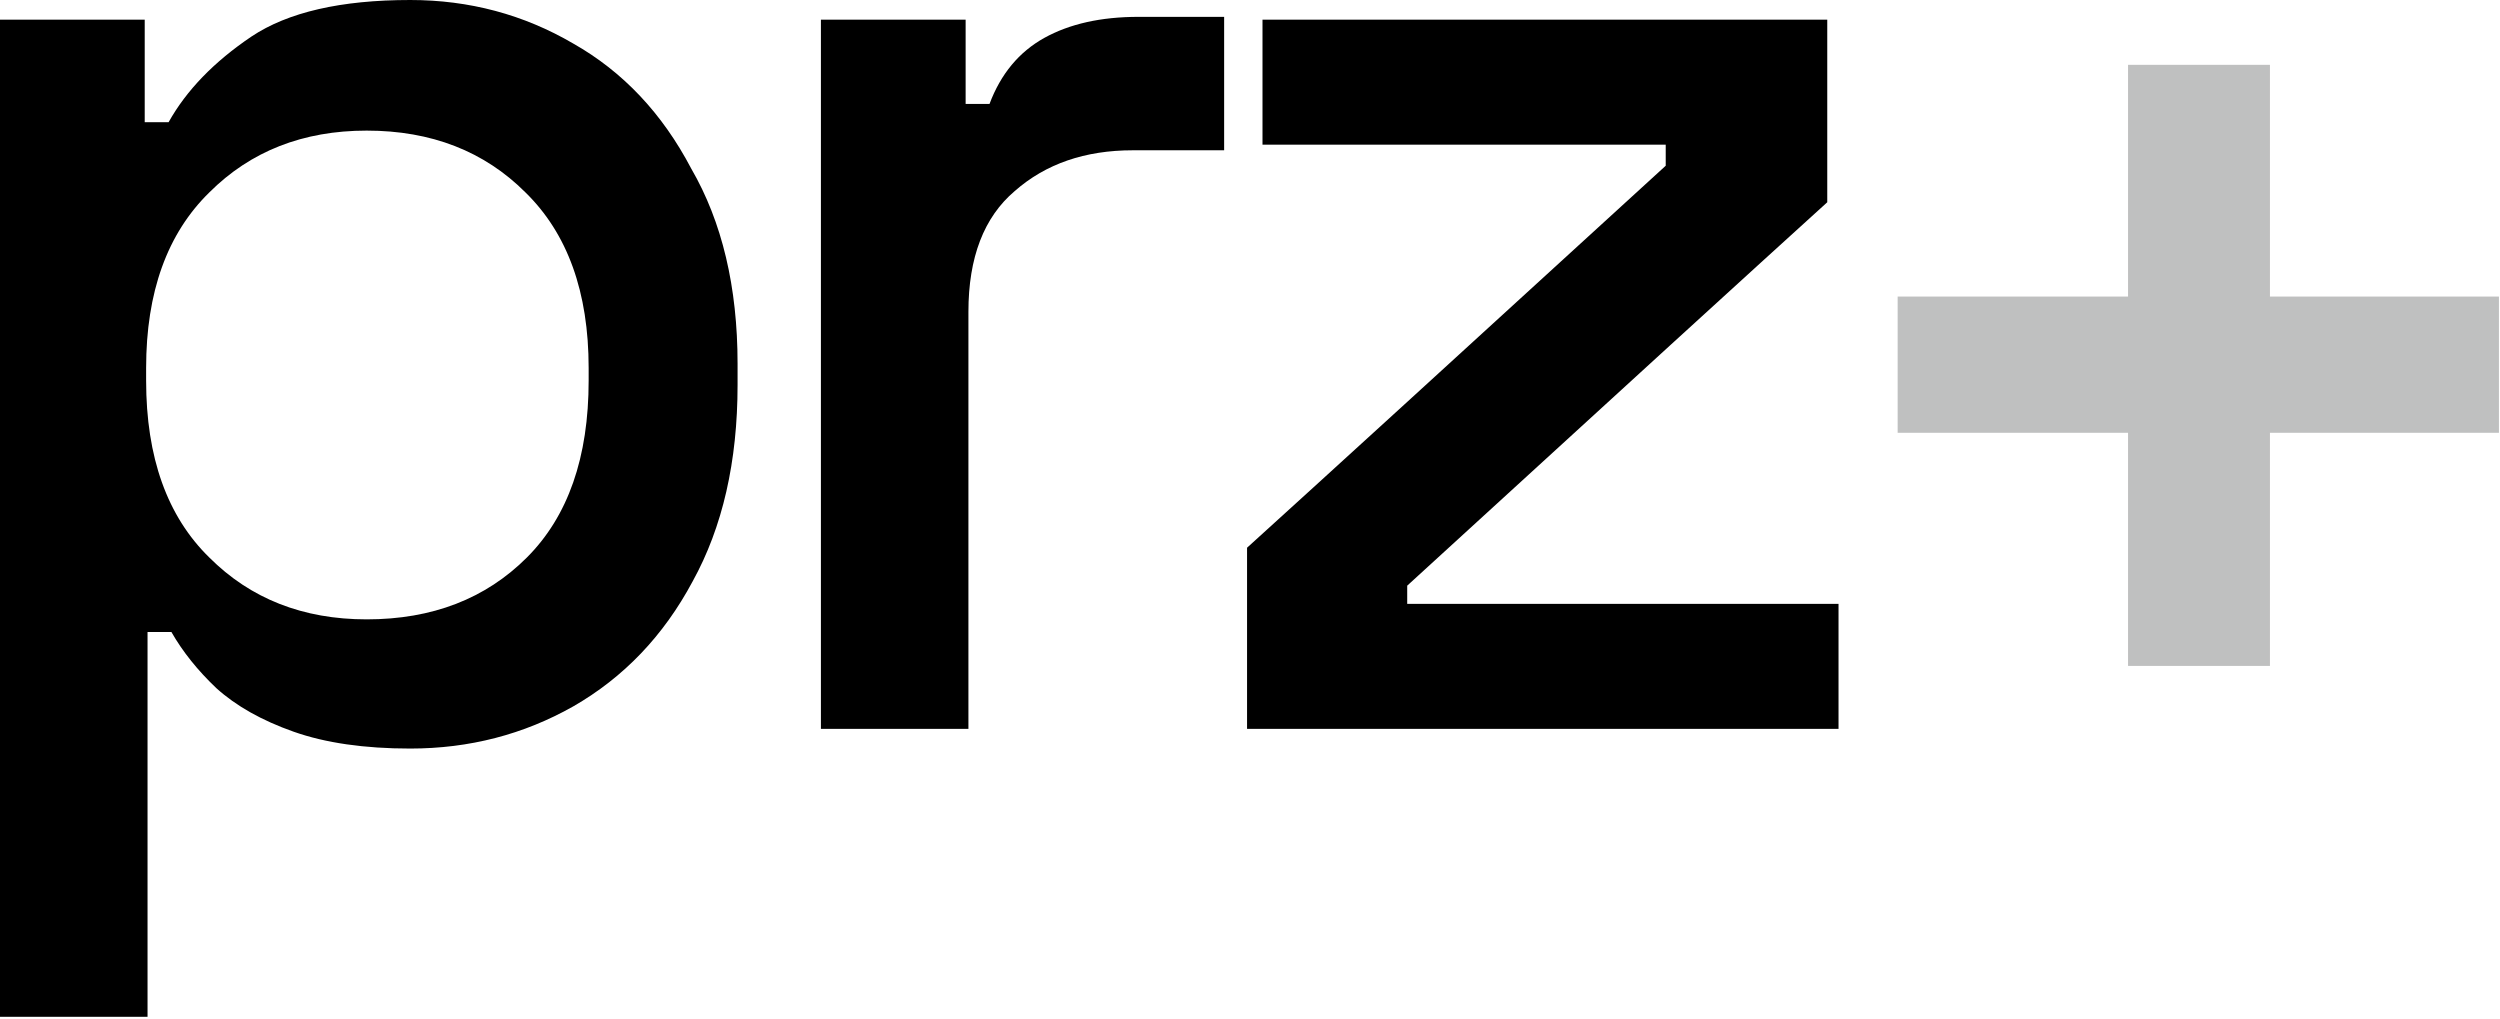
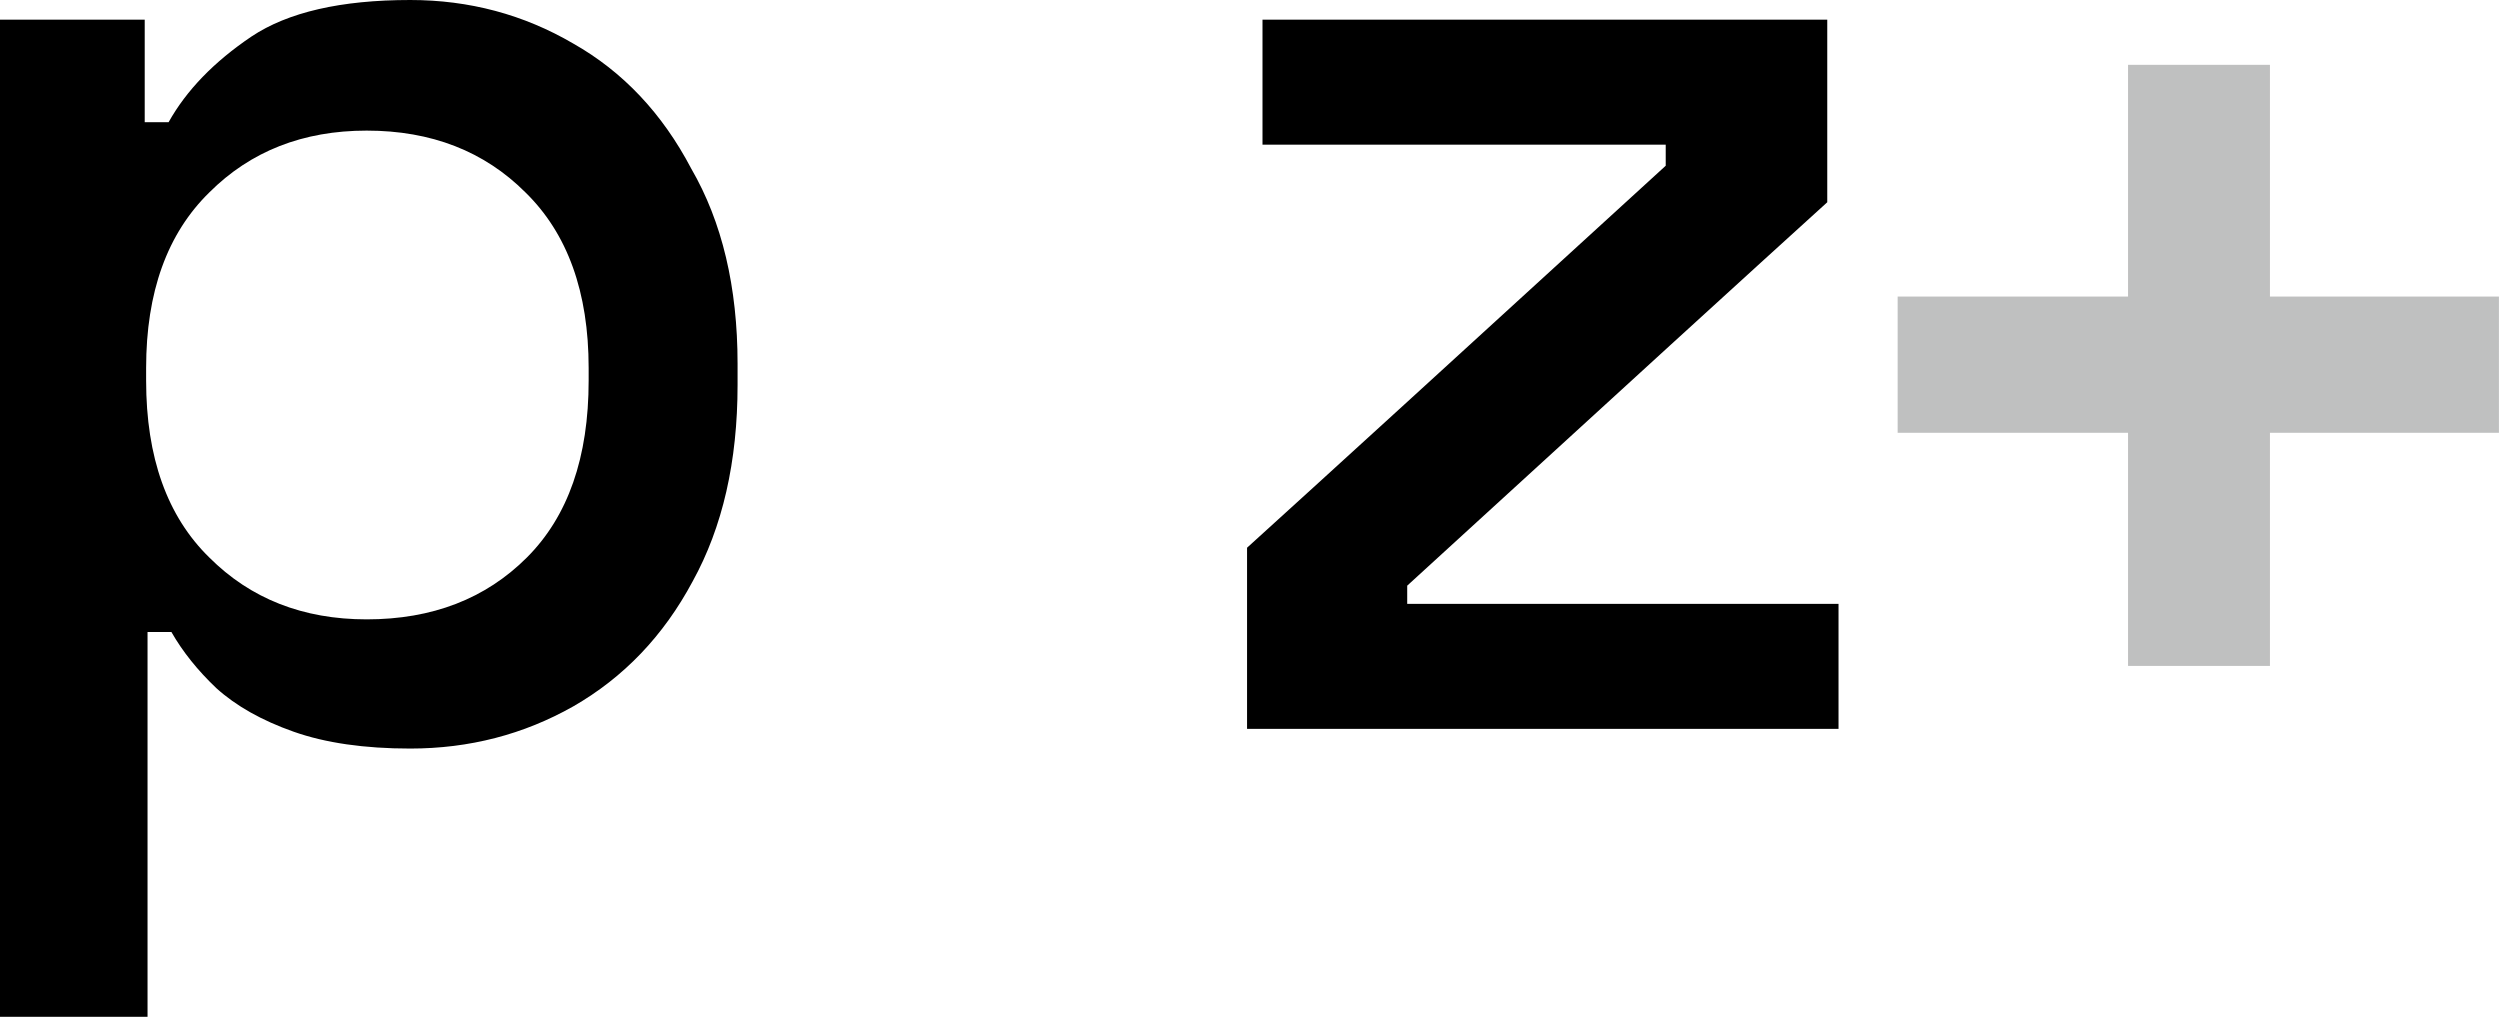
<svg xmlns="http://www.w3.org/2000/svg" width="1107" height="451" viewBox="0 0 1107 451" fill="none">
  <path d="M0 450.24V8.712H64.079V54.109H74.657C82.539 40.005 94.771 27.36 111.354 16.174C127.533 5.391 150.969 0 181.66 0C207.779 0 231.839 6.42 253.815 19.273C275.792 31.709 293.222 50.162 306.066 74.632C319.758 98.254 326.596 127.074 326.596 161.062V170.4C326.596 204.388 319.966 233.416 306.691 257.455C293.834 281.508 276.209 299.947 253.815 312.8C231.839 325.237 207.779 331.462 181.66 331.462C161.338 331.462 144.116 328.975 130.021 324C115.927 319.025 104.515 312.592 95.813 304.727C87.515 296.848 80.871 288.553 75.894 279.84H65.33V450.24H0ZM162.367 274.254C191.404 274.254 215.034 265.125 233.285 246.88C251.536 228.649 260.654 202.526 260.654 168.524V162.938C260.654 129.353 251.327 103.438 232.66 85.193C214.423 66.962 190.987 57.833 162.367 57.833C134.164 57.833 110.95 66.962 92.7 85.193C74.032 103.438 64.705 129.353 64.705 162.938V168.524C64.705 202.526 74.032 228.649 92.7 246.88C110.95 265.125 134.164 274.254 162.367 274.254Z" fill="black" />
-   <path d="M363.501 322.75V8.713H427.58V46.022H438.158C443.134 32.752 451.224 23.011 462.414 16.786C473.617 10.575 487.504 7.462 504.1 7.462H542.047V66.545H501.612C480.456 66.545 463.039 72.548 449.348 84.582C435.67 96.184 428.817 114.012 428.817 138.051V322.75H363.501Z" fill="black" />
  <path d="M552.195 322.75V242.531C583.303 214.337 645.089 157.964 737.58 73.382V64.058H559.033V8.713H809.11V89.556C778.015 117.736 716.007 174.332 623.113 259.331V267.404H814.1V322.75H552.195Z" fill="black" />
  <path d="M942.298 294.871V191.64H840.277V131.316H942.298V28.707H1005.13V131.316H1106.53V191.64H1005.13V294.871H942.298Z" fill="#BFC0C0" />
</svg>